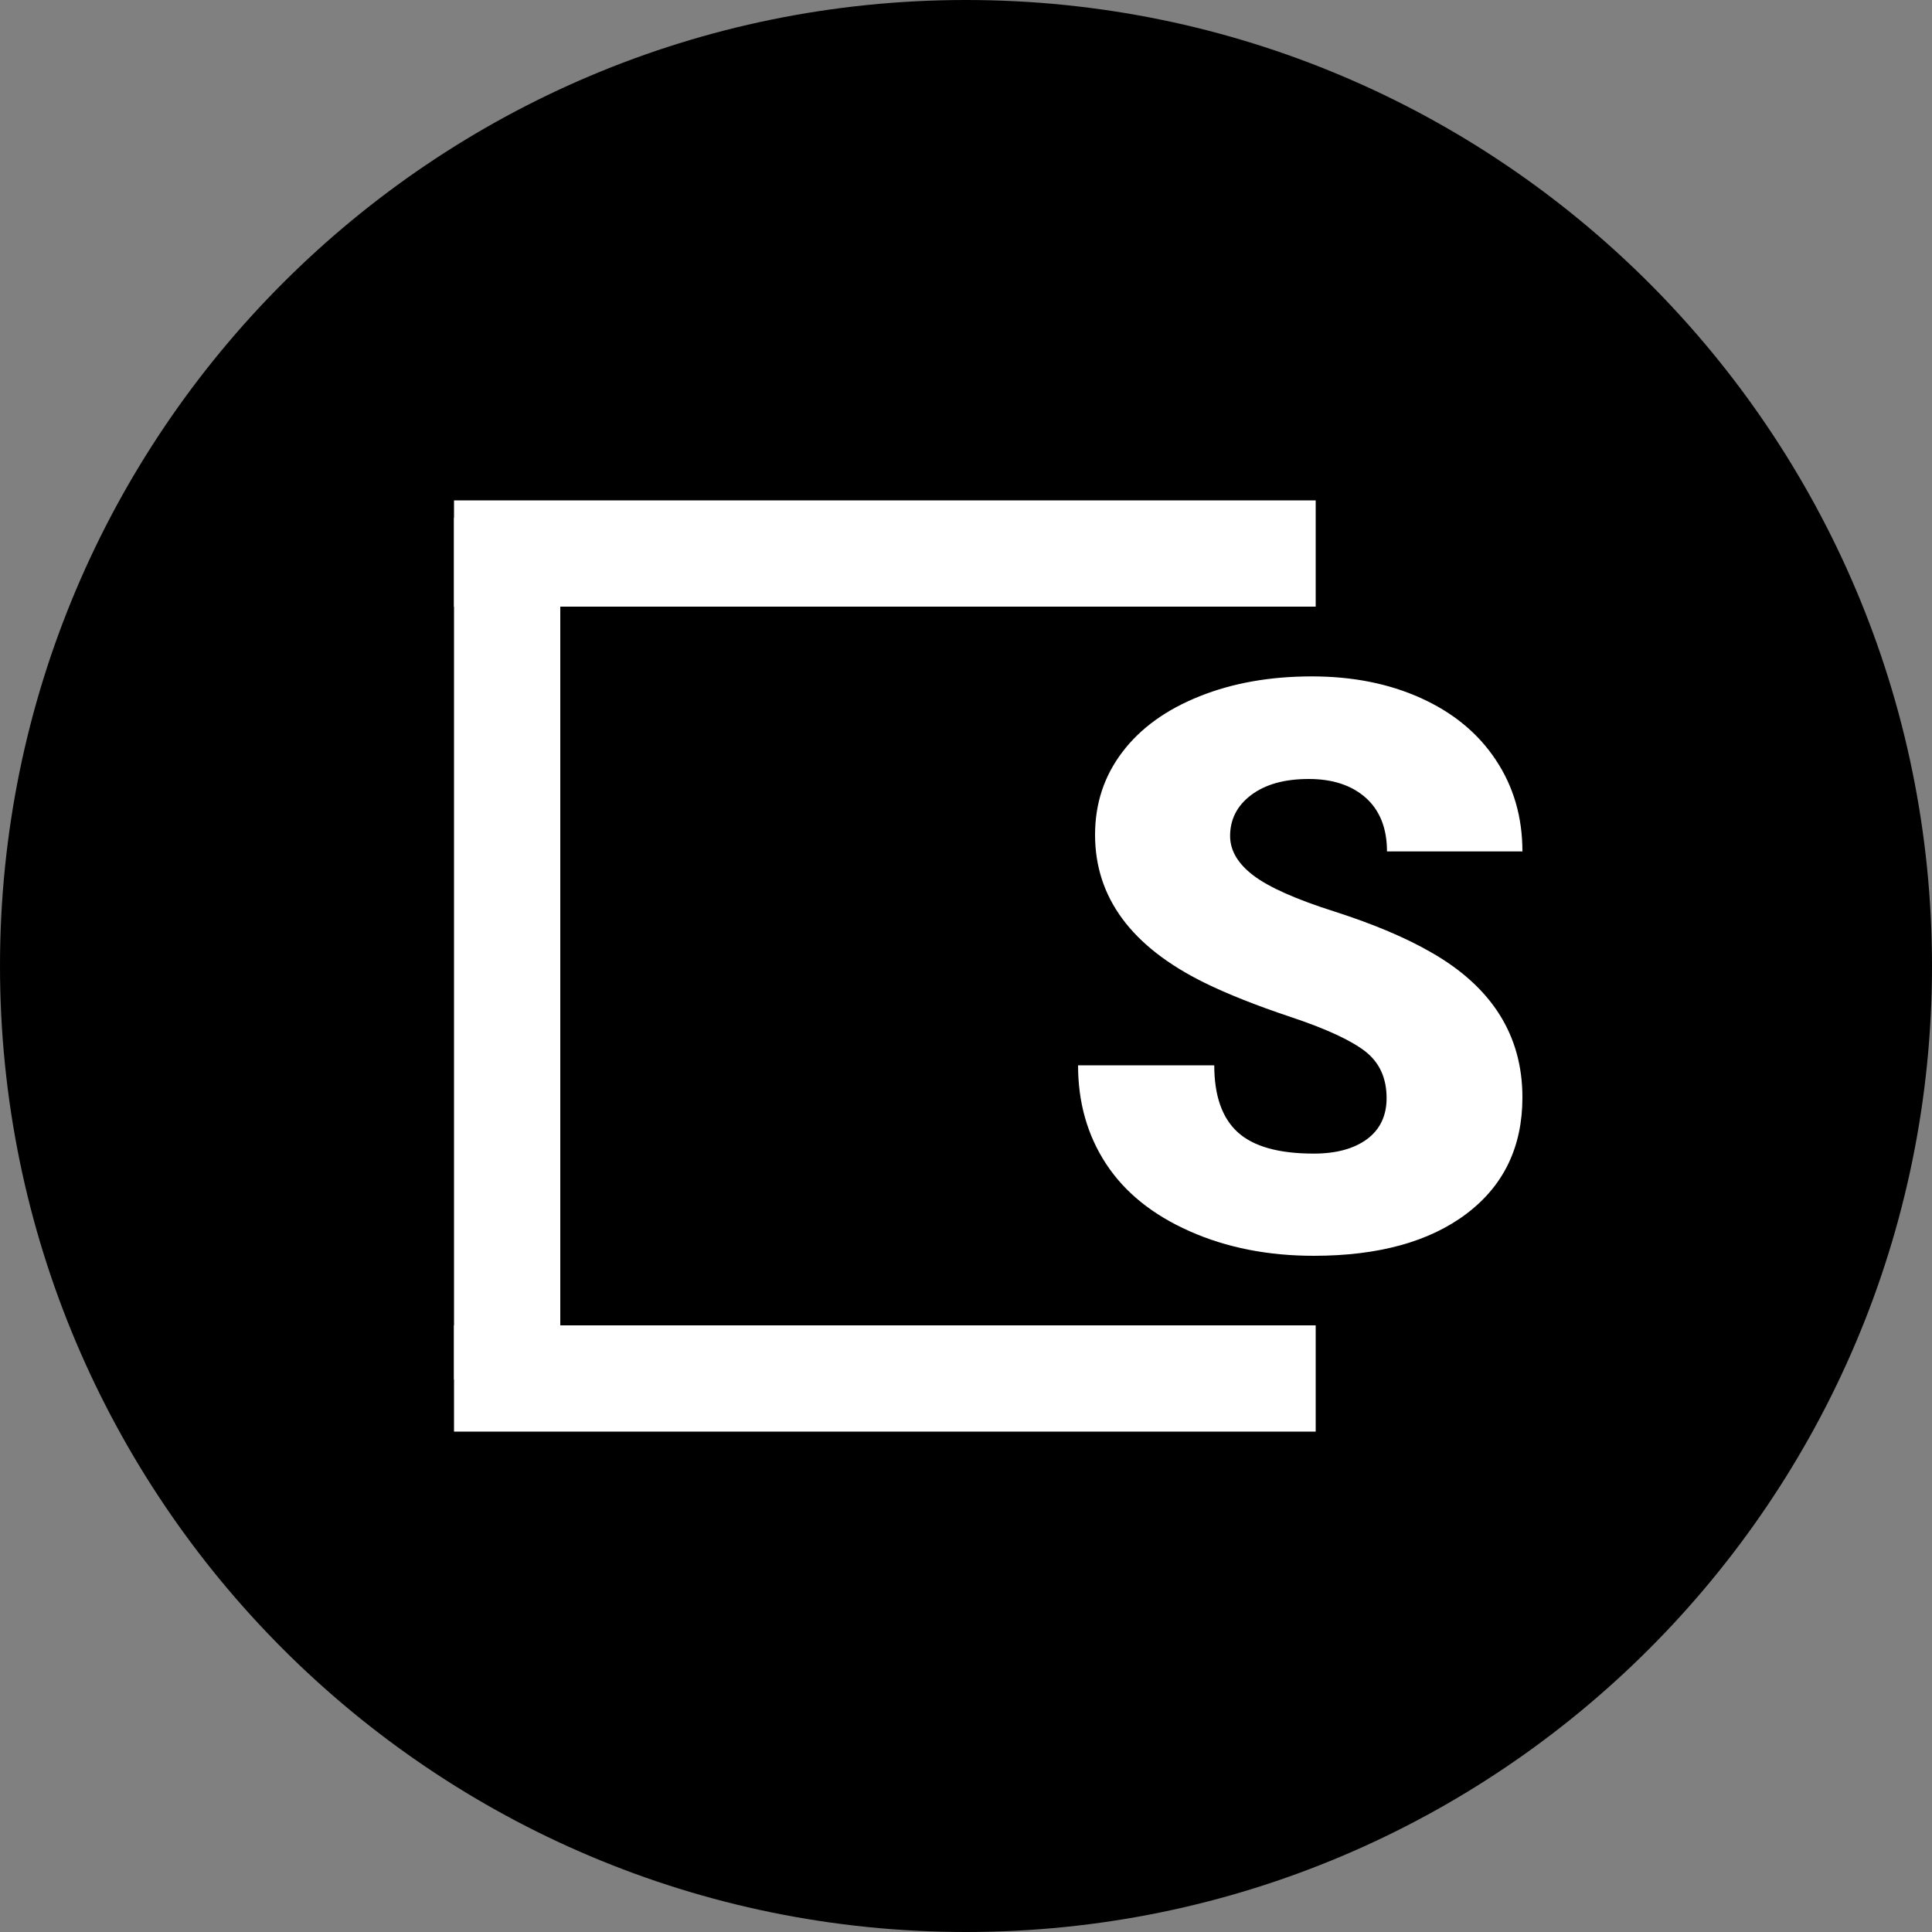
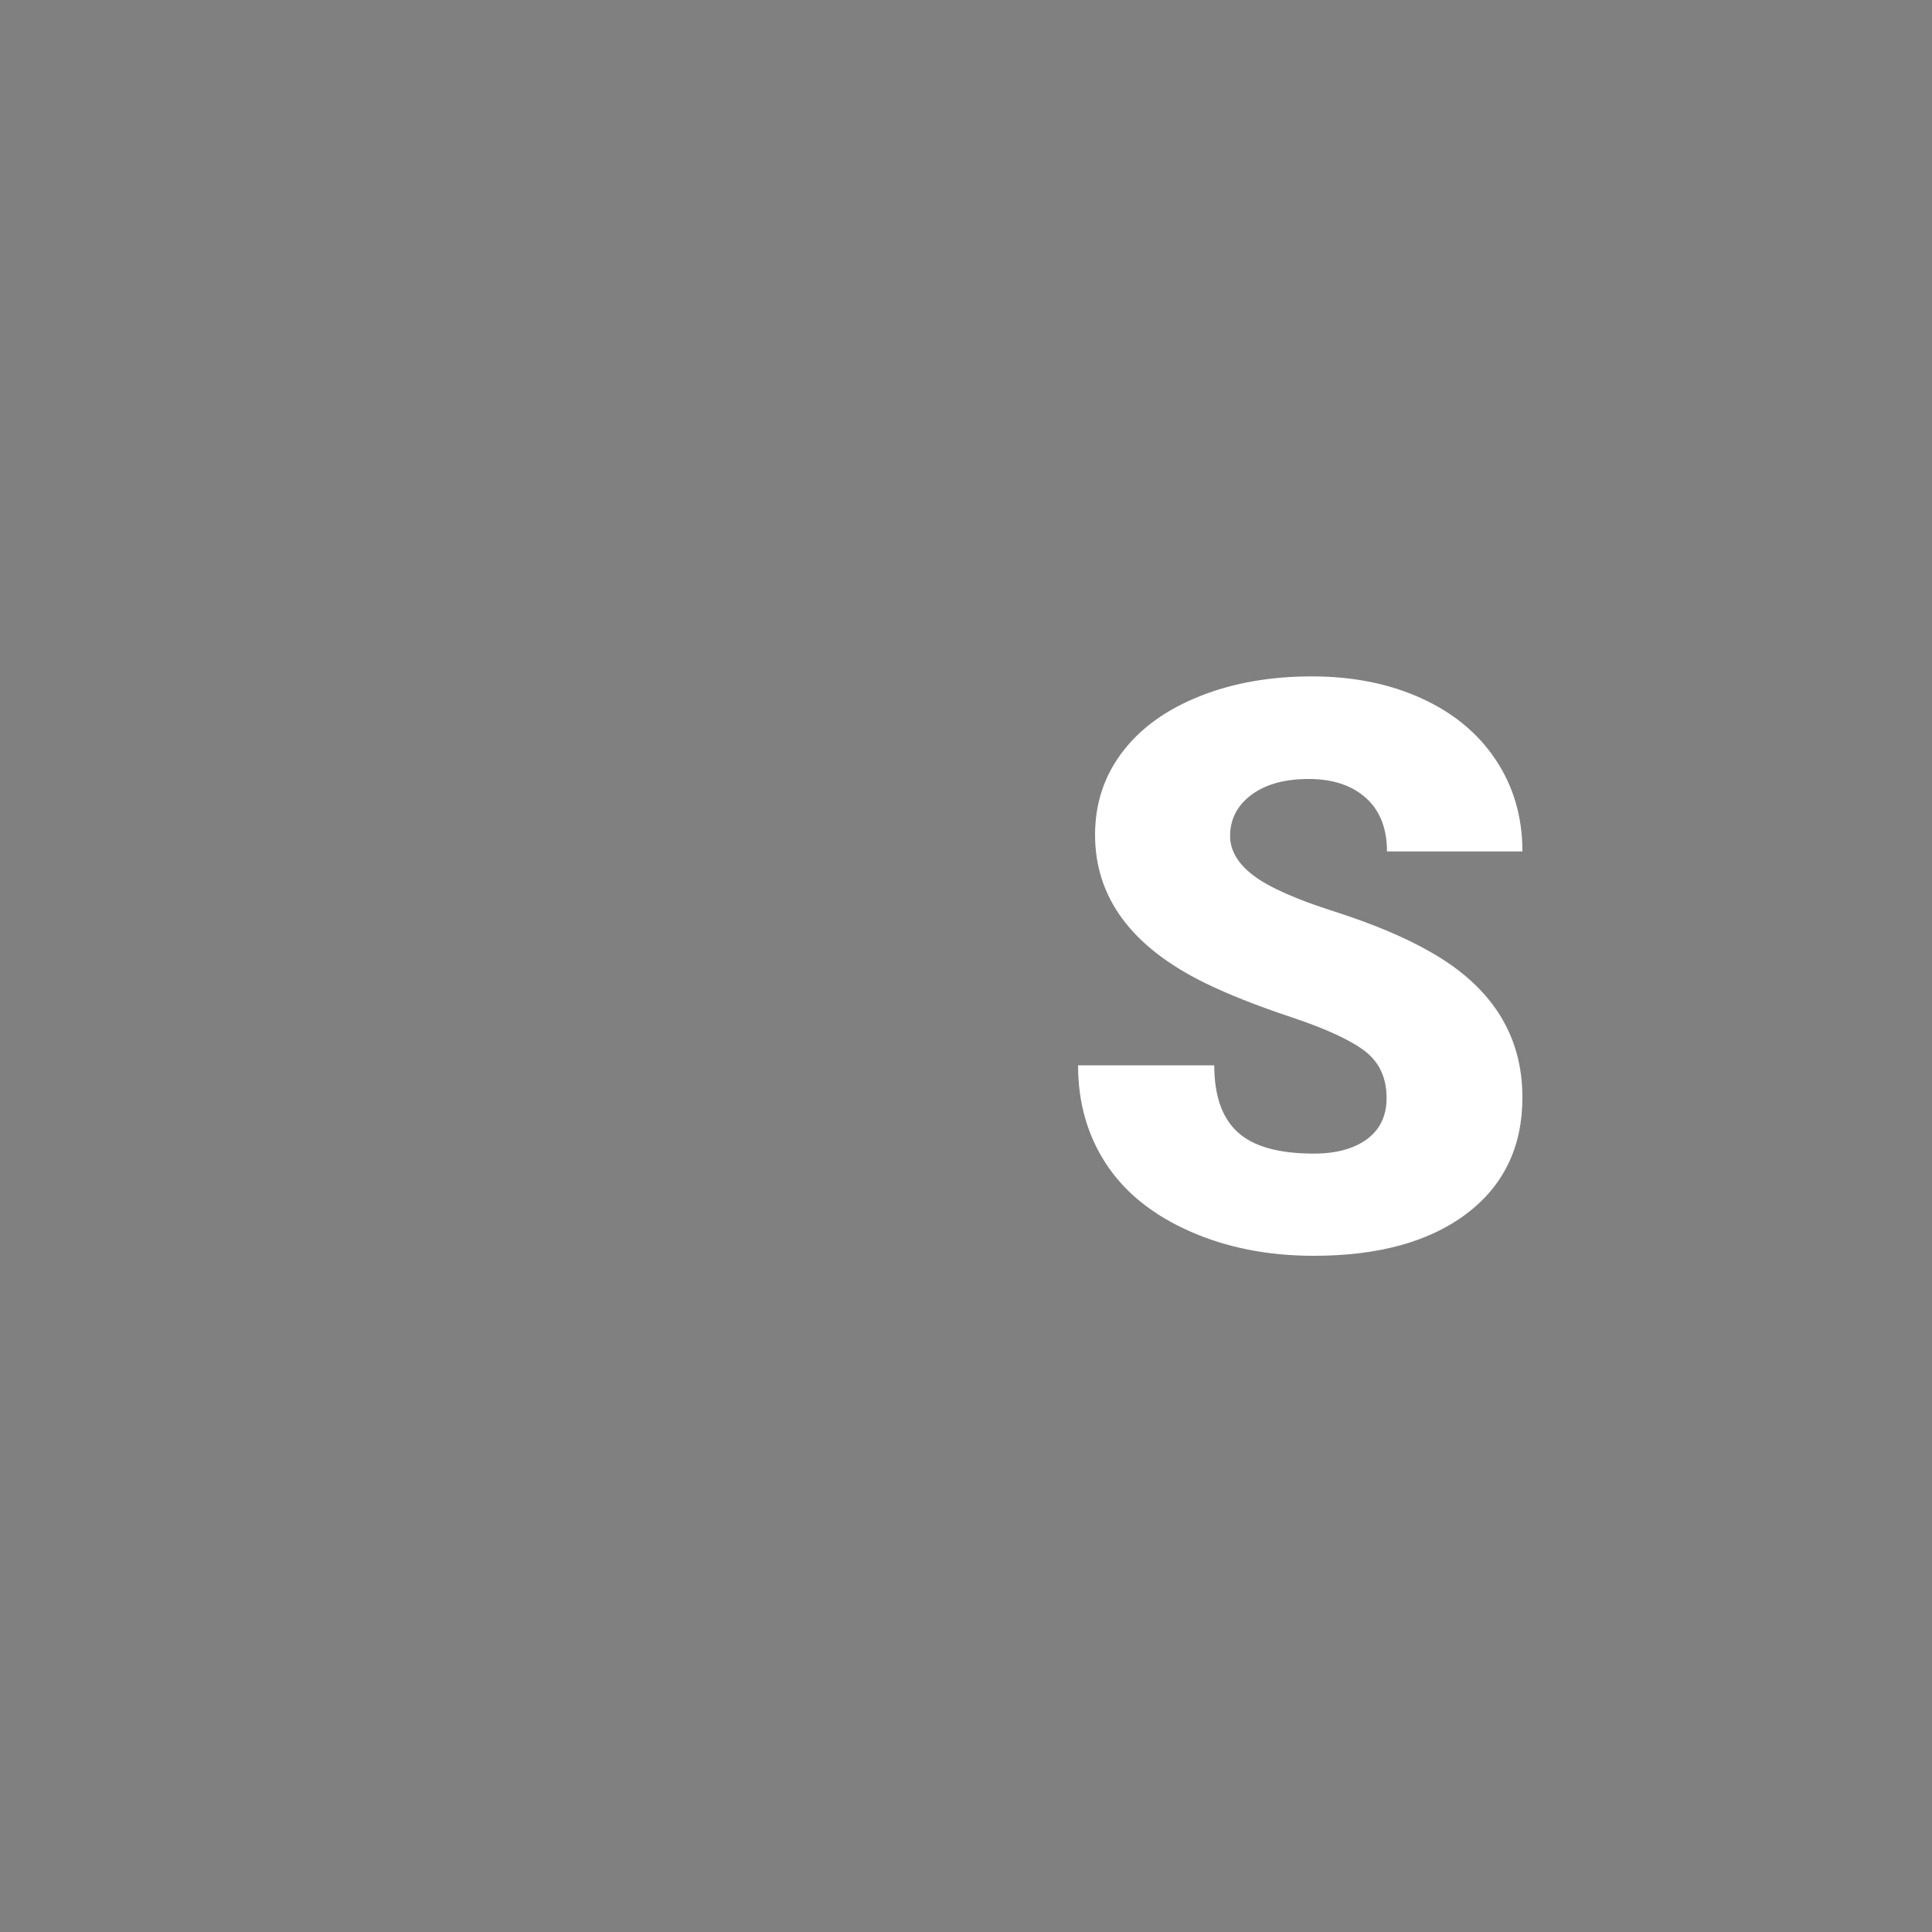
<svg xmlns="http://www.w3.org/2000/svg" xmlns:xlink="http://www.w3.org/1999/xlink" version="1.1" id="Layer_1" x="0px" y="0px" viewBox="0 0 1000 1000" style="enable-background:new 0 0 1000 1000;" xml:space="preserve">
  <rect x="0" y="0" width="1000" height="1000" fill="#808080" stroke="none" />
  <style type="text/css">
	.st0{clip-path:url(#SVGID_7_);}
	.st1{clip-path:url(#SVGID_8_);}
	.st2{clip-path:url(#SVGID_9_);}
</style>
  <g>
    <g>
      <defs>
-         <path id="SVGID_1_" d="M500,0c276.1,0,500,223.9,500,500s-223.9,500-500,500S0,776.1,0,500S223.9,0,500,0L500,0z" />
-       </defs>
+         </defs>
      <use xlink:href="#SVGID_1_" style="overflow:visible;fill-rule:evenodd;clip-rule:evenodd;" />
      <clipPath id="SVGID_2_">
        <use xlink:href="#SVGID_1_" style="overflow:visible;" />
      </clipPath>
    </g>
    <g>
      <defs>
        <path id="SVGID_3_" d="M707,413c-7.3-6.5-17.1-9.8-29.6-9.8c-12.6,0-22.5,2.8-29.8,8.3c-7.3,5.5-10.9,12.6-10.9,21.2     c0,7.5,4,14.3,12,20.4c8,6.1,22.1,12.4,42.3,18.8c20.2,6.5,36.7,13.5,49.7,21C772.3,510.9,788,536,788,568     c0,25.5-9.6,45.6-28.9,60.2C739.9,642.7,713.5,650,680,650c-23.6,0-45.1-4.2-64.2-12.7c-19.2-8.5-33.6-20.1-43.3-34.9     c-9.7-14.8-14.5-31.8-14.5-51h70.5c0,15.6,4,27.2,12.1,34.6c8.1,7.4,21.2,11.1,39.4,11.1c11.6,0,20.8-2.5,27.6-7.5     c6.7-5,10.1-12.1,10.1-21.2c0-10.3-3.6-18.3-10.9-24.1c-7.3-5.7-20.1-11.7-38.4-17.8c-18.3-6.1-33.3-12.1-44.9-17.8     c-37.8-18.6-56.7-44.1-56.7-76.6c0-16.2,4.7-30.4,14.1-42.8c9.4-12.4,22.7-22,40-28.9c17.2-6.9,36.6-10.3,58.1-10.3     c21,0,39.8,3.7,56.4,11.2c16.6,7.5,29.6,18.1,38.8,32c9.2,13.8,13.8,29.6,13.8,47.4h-70.1C717.9,428.7,714.2,419.5,707,413     L707,413z" />
      </defs>
      <defs>
-         <polygon id="SVGID_4_" points="235,314 235,259 681,259 681,314 235,314    " />
-       </defs>
+         </defs>
      <defs>
-         <polygon id="SVGID_5_" points="235,741 235,686 681,686 681,741 235,741    " />
-       </defs>
+         </defs>
      <defs>
-         <polygon id="SVGID_6_" points="235,714 235,268 290,268 290,714 235,714    " />
-       </defs>
+         </defs>
      <use xlink:href="#SVGID_3_" style="overflow:visible;fill:#FFFFFF;" />
      <use xlink:href="#SVGID_4_" style="overflow:visible;fill:#FFFFFF;" />
      <use xlink:href="#SVGID_5_" style="overflow:visible;fill:#FFFFFF;" />
      <use xlink:href="#SVGID_6_" style="overflow:visible;fill:#FFFFFF;" />
      <clipPath id="SVGID_7_">
        <use xlink:href="#SVGID_3_" style="overflow:visible;" />
      </clipPath>
      <clipPath id="SVGID_8_" class="st0">
        <use xlink:href="#SVGID_4_" style="overflow:visible;" />
      </clipPath>
      <clipPath id="SVGID_9_" class="st1">
        <use xlink:href="#SVGID_5_" style="overflow:visible;" />
      </clipPath>
      <clipPath id="SVGID_10_" class="st2">
        <use xlink:href="#SVGID_6_" style="overflow:visible;" />
      </clipPath>
    </g>
  </g>
</svg>